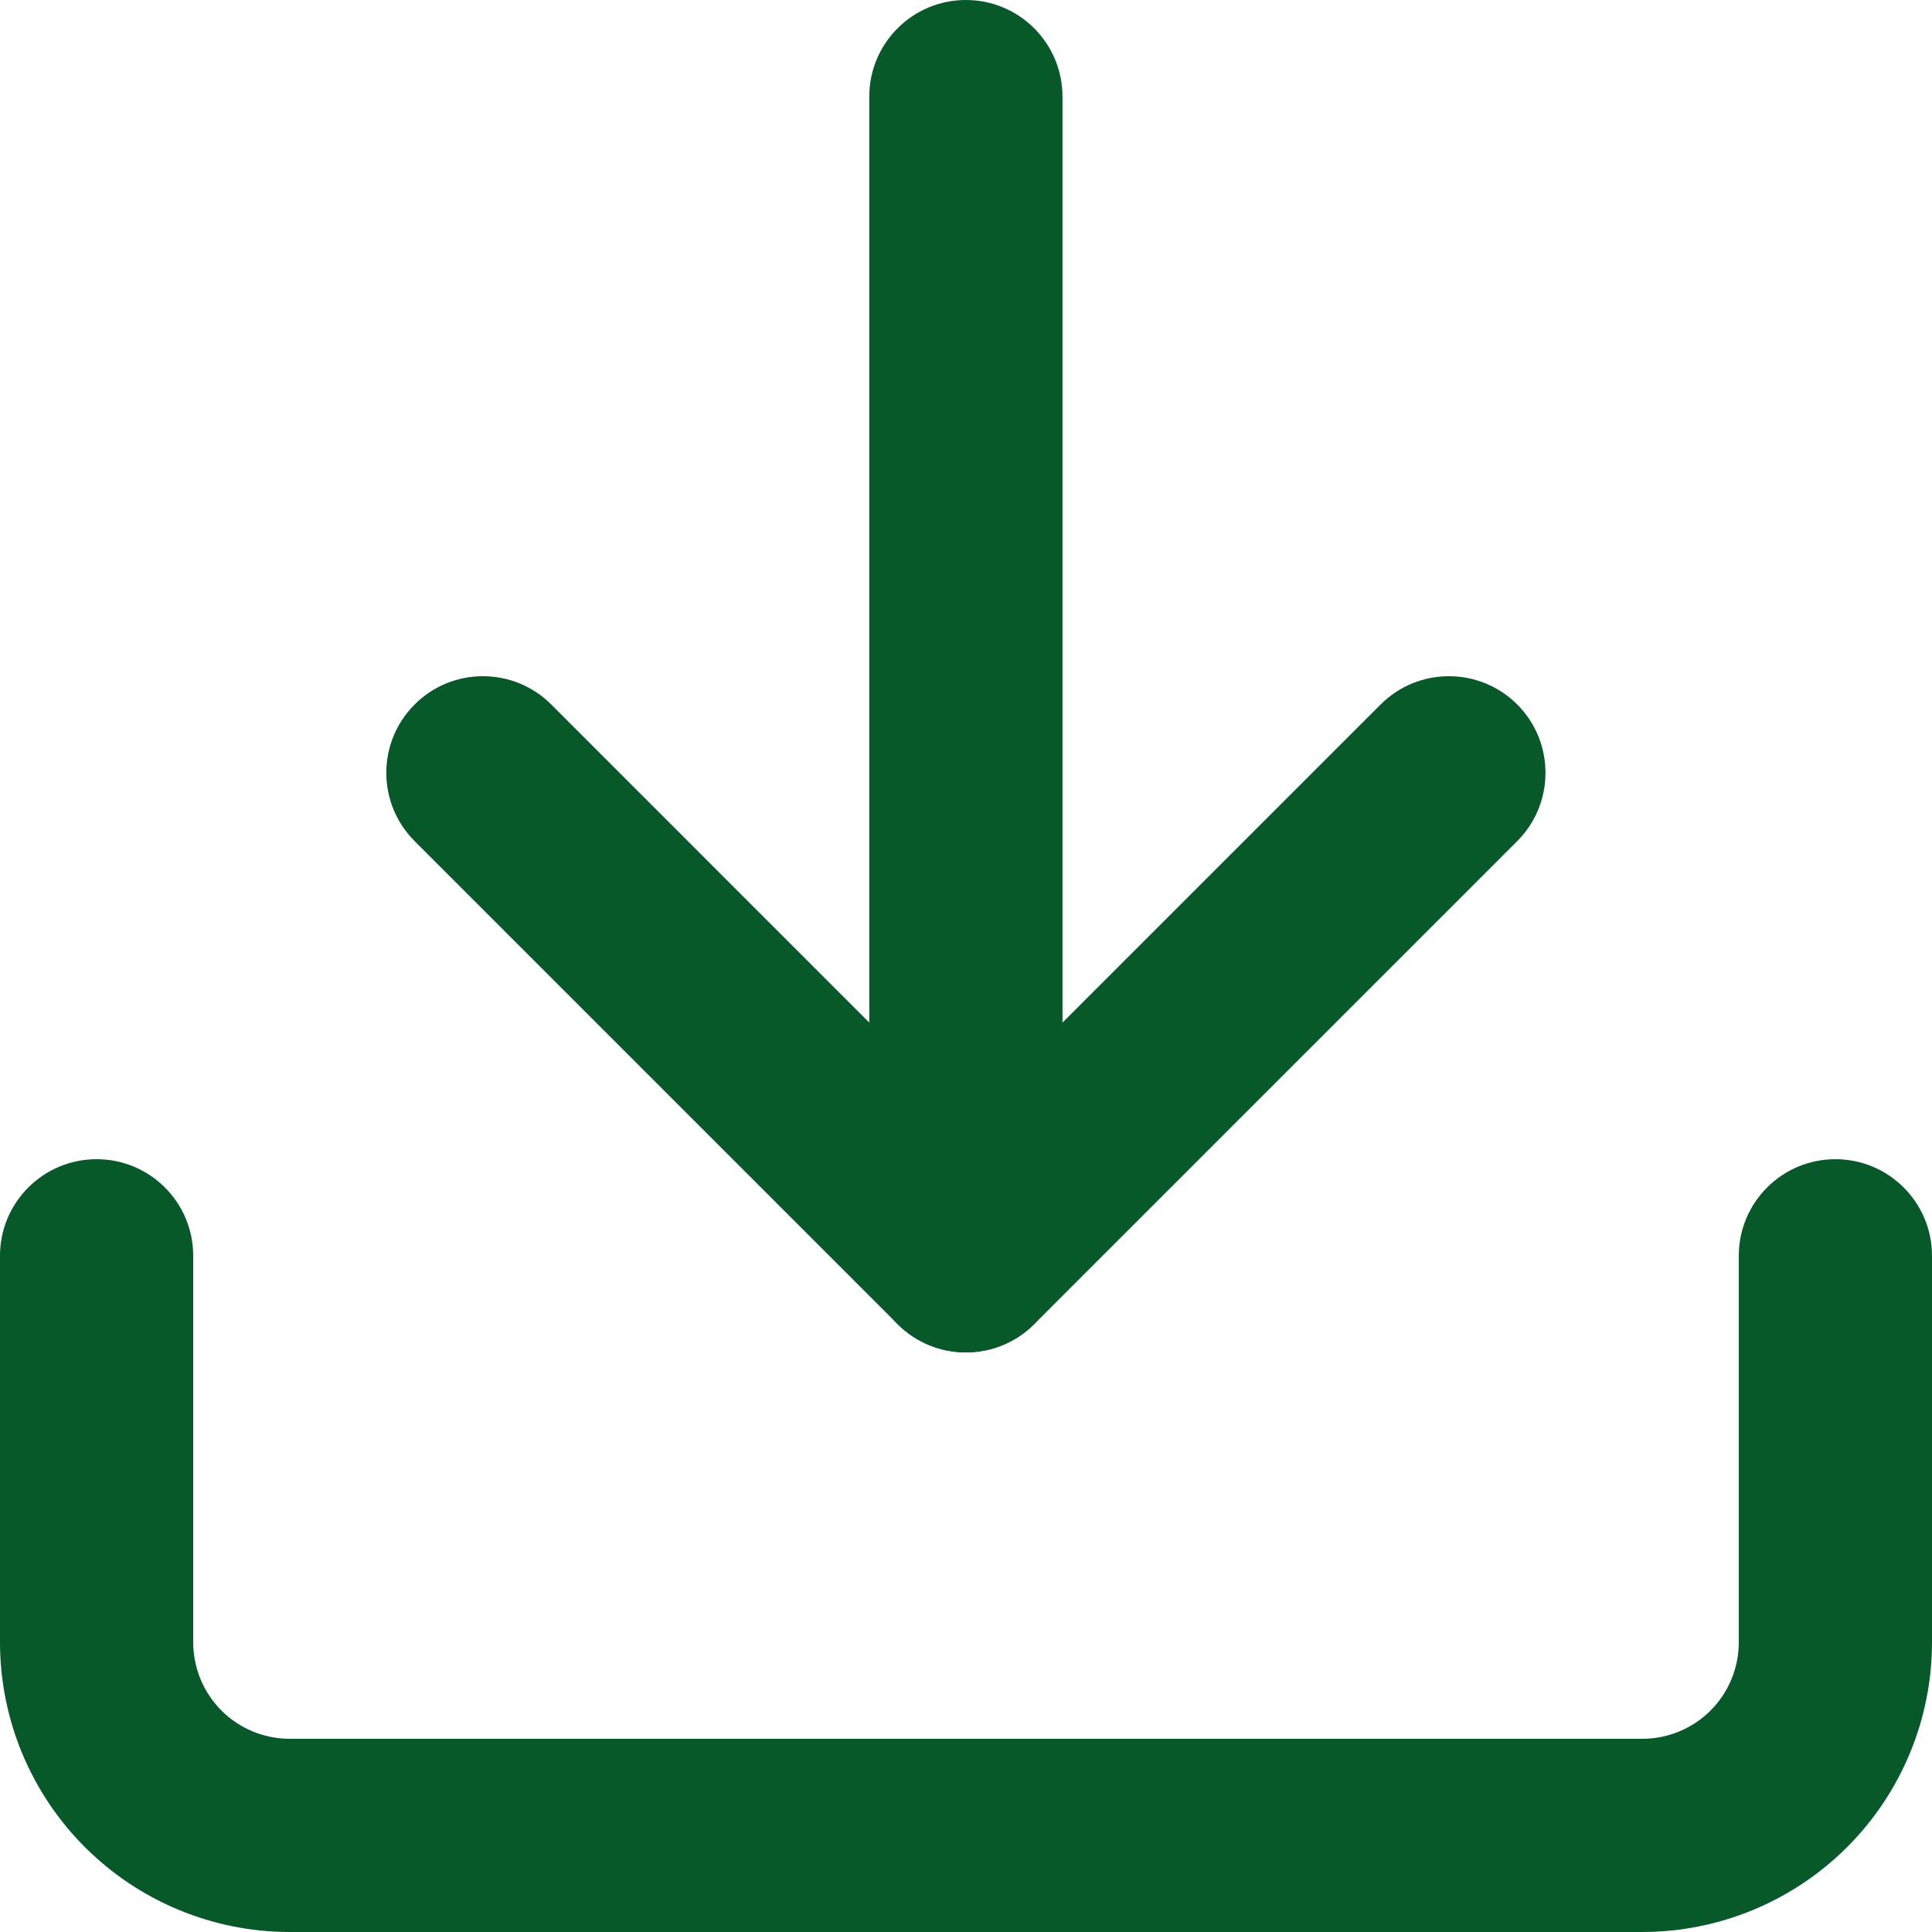
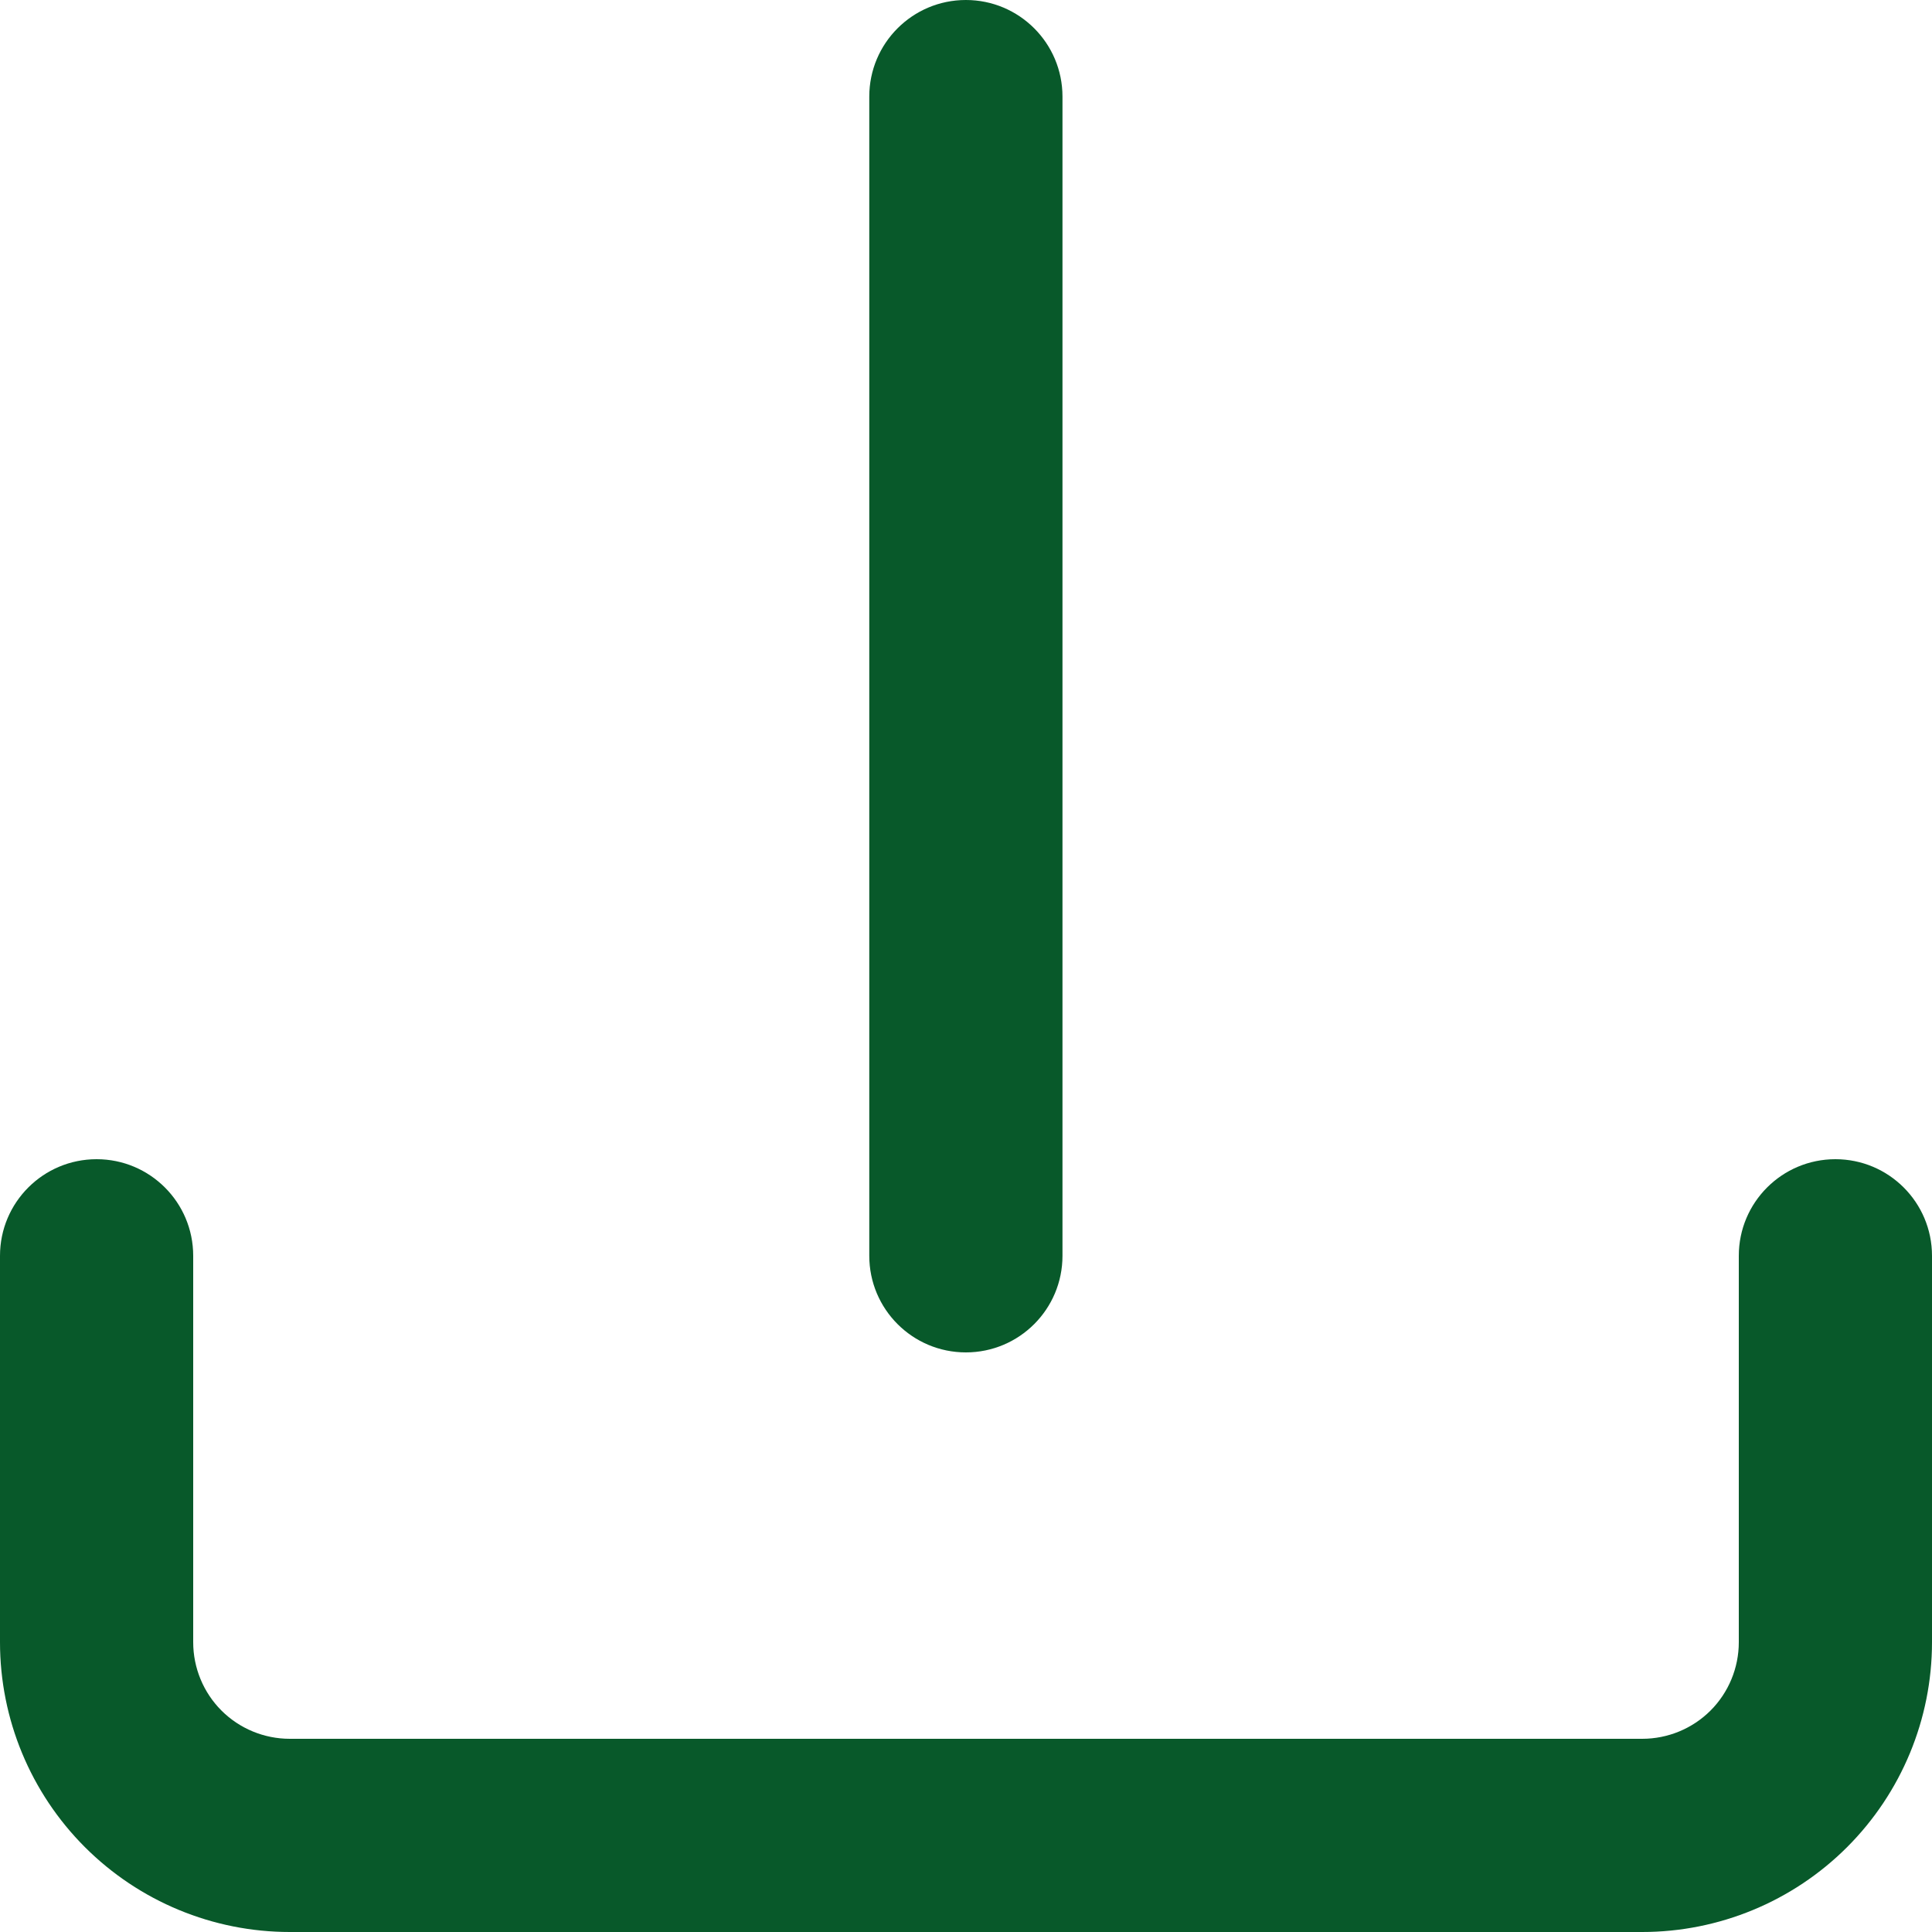
<svg xmlns="http://www.w3.org/2000/svg" width="16" height="16" viewBox="0 0 16 16" fill="none">
  <path fill-rule="evenodd" clip-rule="evenodd" d="M0.8 9.6C1.242 9.6 1.6 9.958 1.6 10.4V13.6C1.6 13.812 1.684 14.016 1.834 14.166C1.984 14.316 2.188 14.4 2.4 14.4H13.6C13.812 14.4 14.016 14.316 14.166 14.166C14.316 14.016 14.4 13.812 14.4 13.6V10.4C14.4 9.958 14.758 9.6 15.2 9.6C15.642 9.6 16 9.958 16 10.4V13.6C16 14.237 15.747 14.847 15.297 15.297C14.847 15.747 14.236 16 13.6 16H2.4C1.763 16 1.153 15.747 0.703 15.297C0.253 14.847 0 14.237 0 13.6V10.4C0 9.958 0.358 9.6 0.8 9.6Z" fill="#08592A" />
  <path fill-rule="evenodd" clip-rule="evenodd" d="M7.999 0C8.441 0 8.799 0.358 8.799 0.8V10.4C8.799 10.842 8.441 11.2 7.999 11.2C7.557 11.2 7.199 10.842 7.199 10.4V0.8C7.199 0.358 7.557 0 7.999 0Z" fill="#08592A" />
-   <path fill-rule="evenodd" clip-rule="evenodd" d="M3.434 5.834C3.746 5.522 4.252 5.522 4.565 5.834L7.999 9.269L11.434 5.834C11.746 5.522 12.252 5.522 12.565 5.834C12.877 6.147 12.877 6.653 12.565 6.966L8.565 10.966C8.252 11.278 7.746 11.278 7.434 10.966L3.434 6.966C3.121 6.653 3.121 6.147 3.434 5.834Z" fill="#08592A" />
</svg>